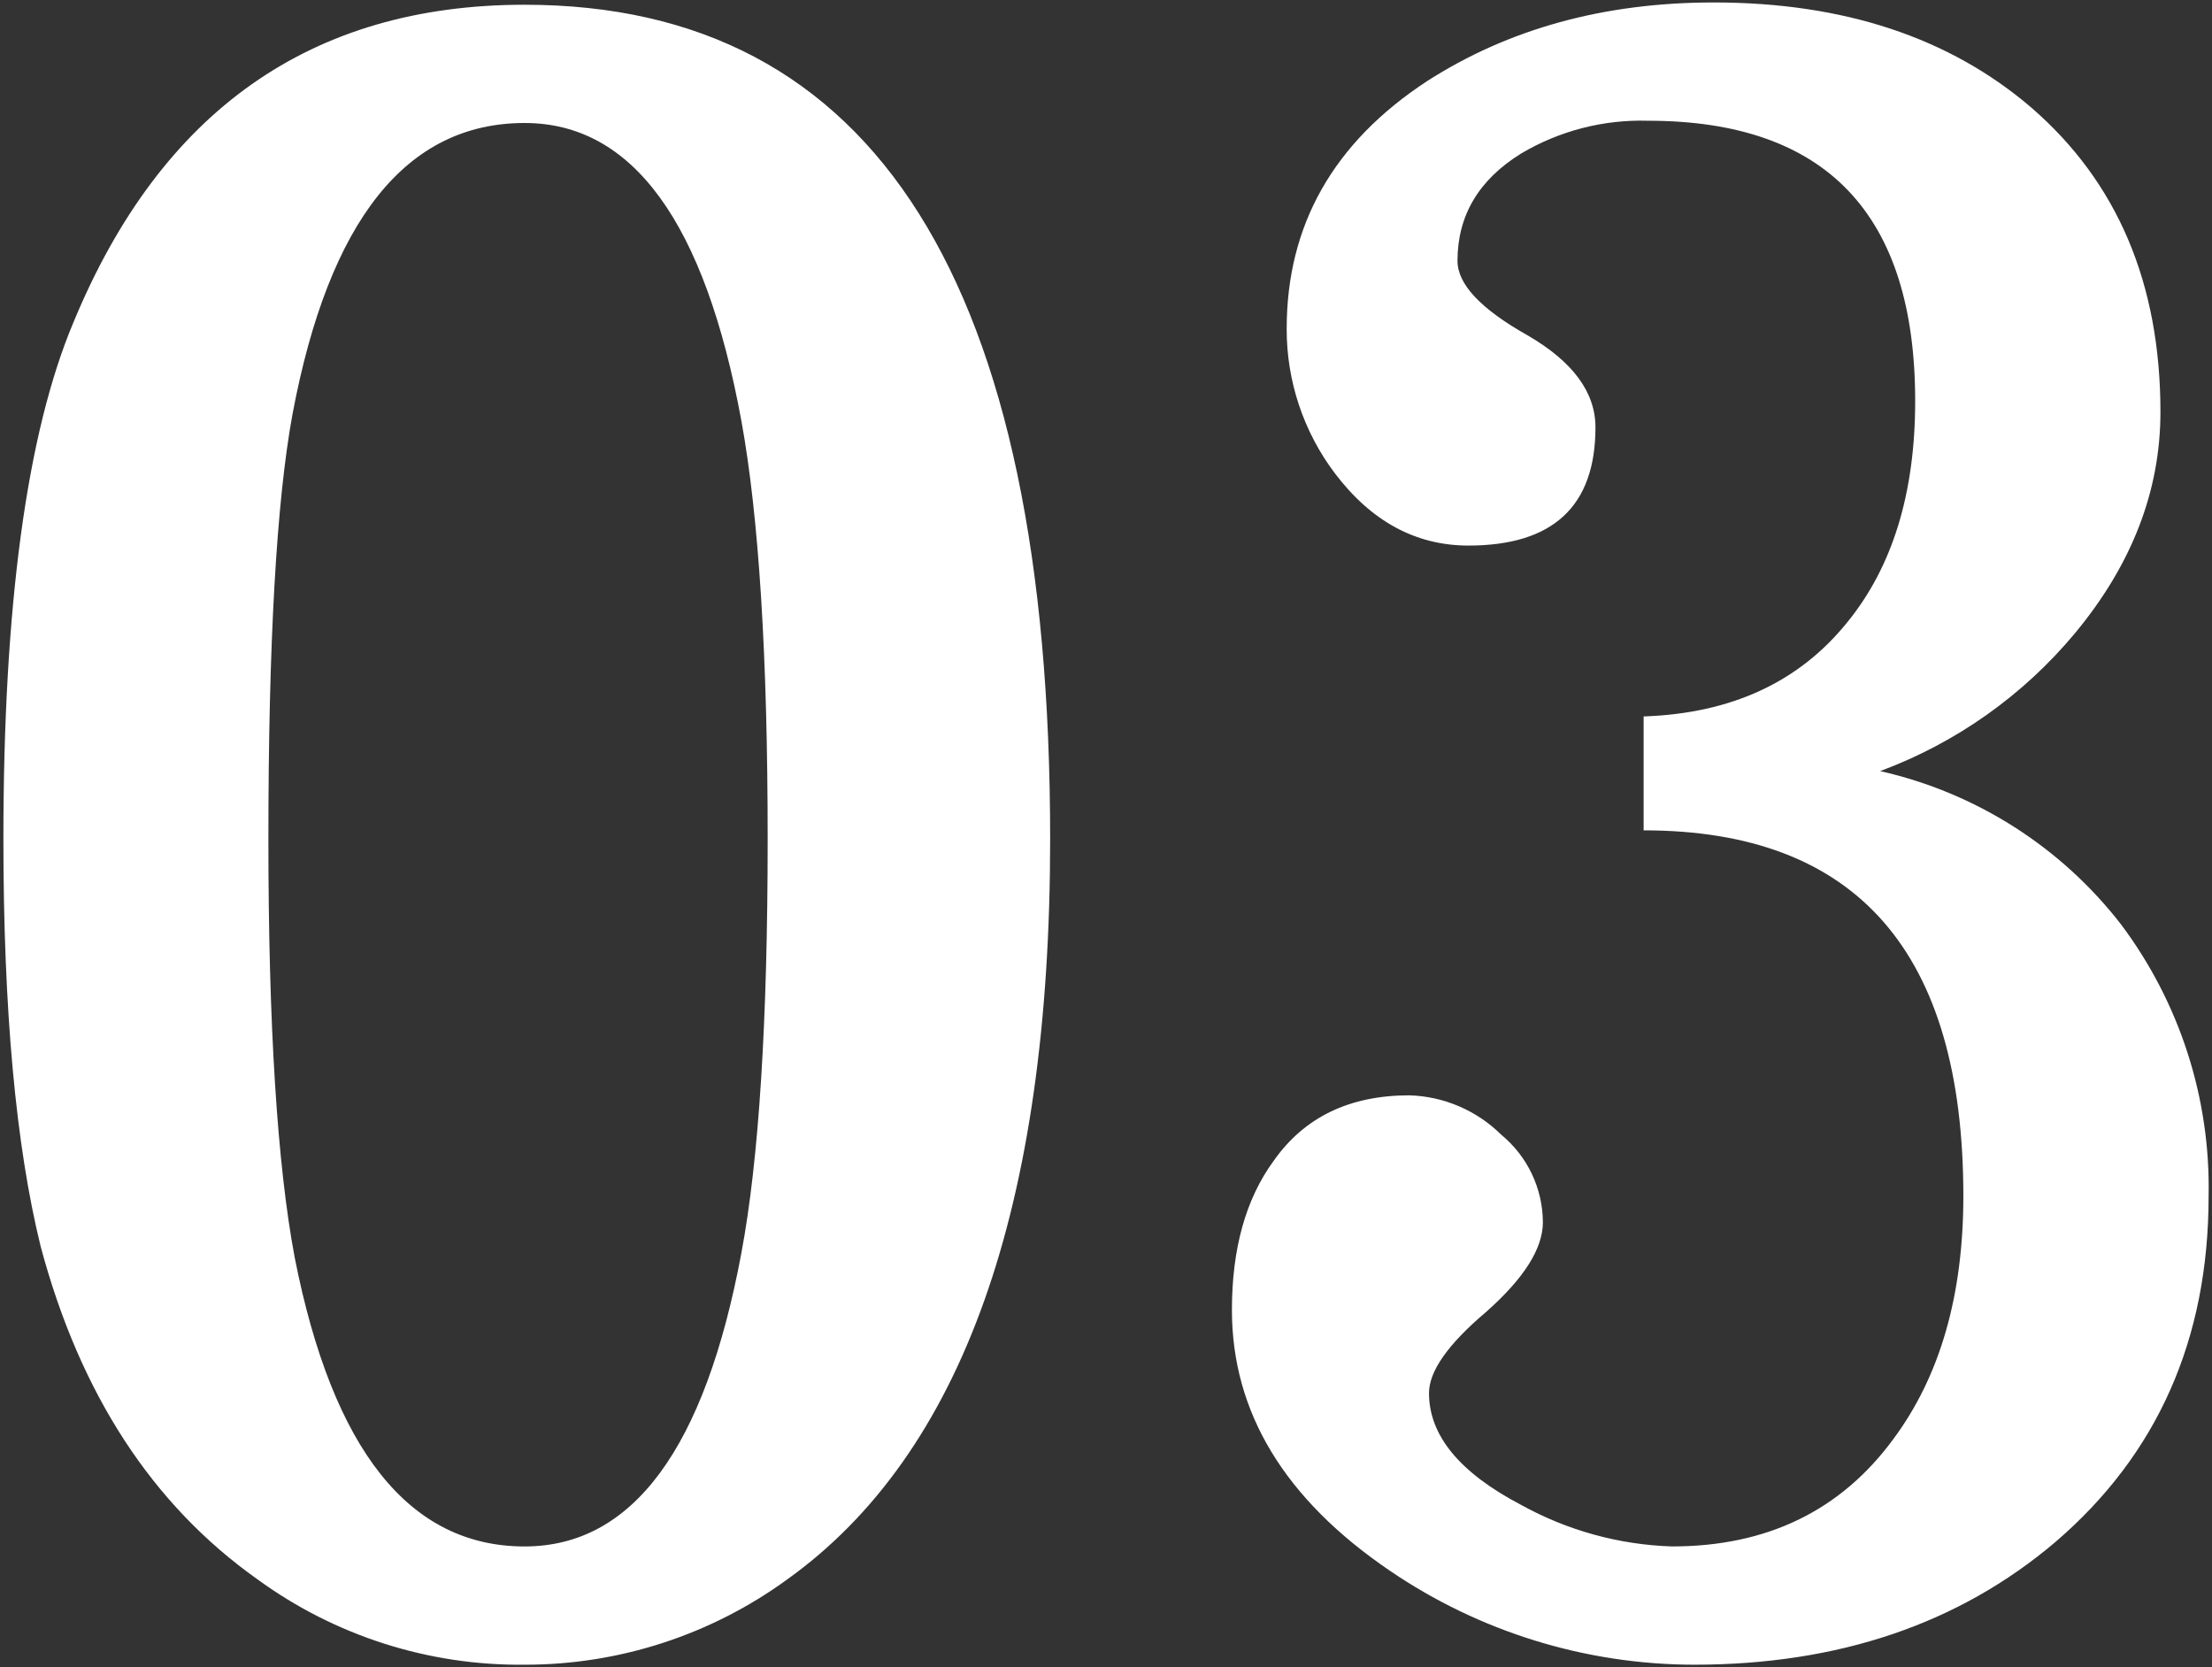
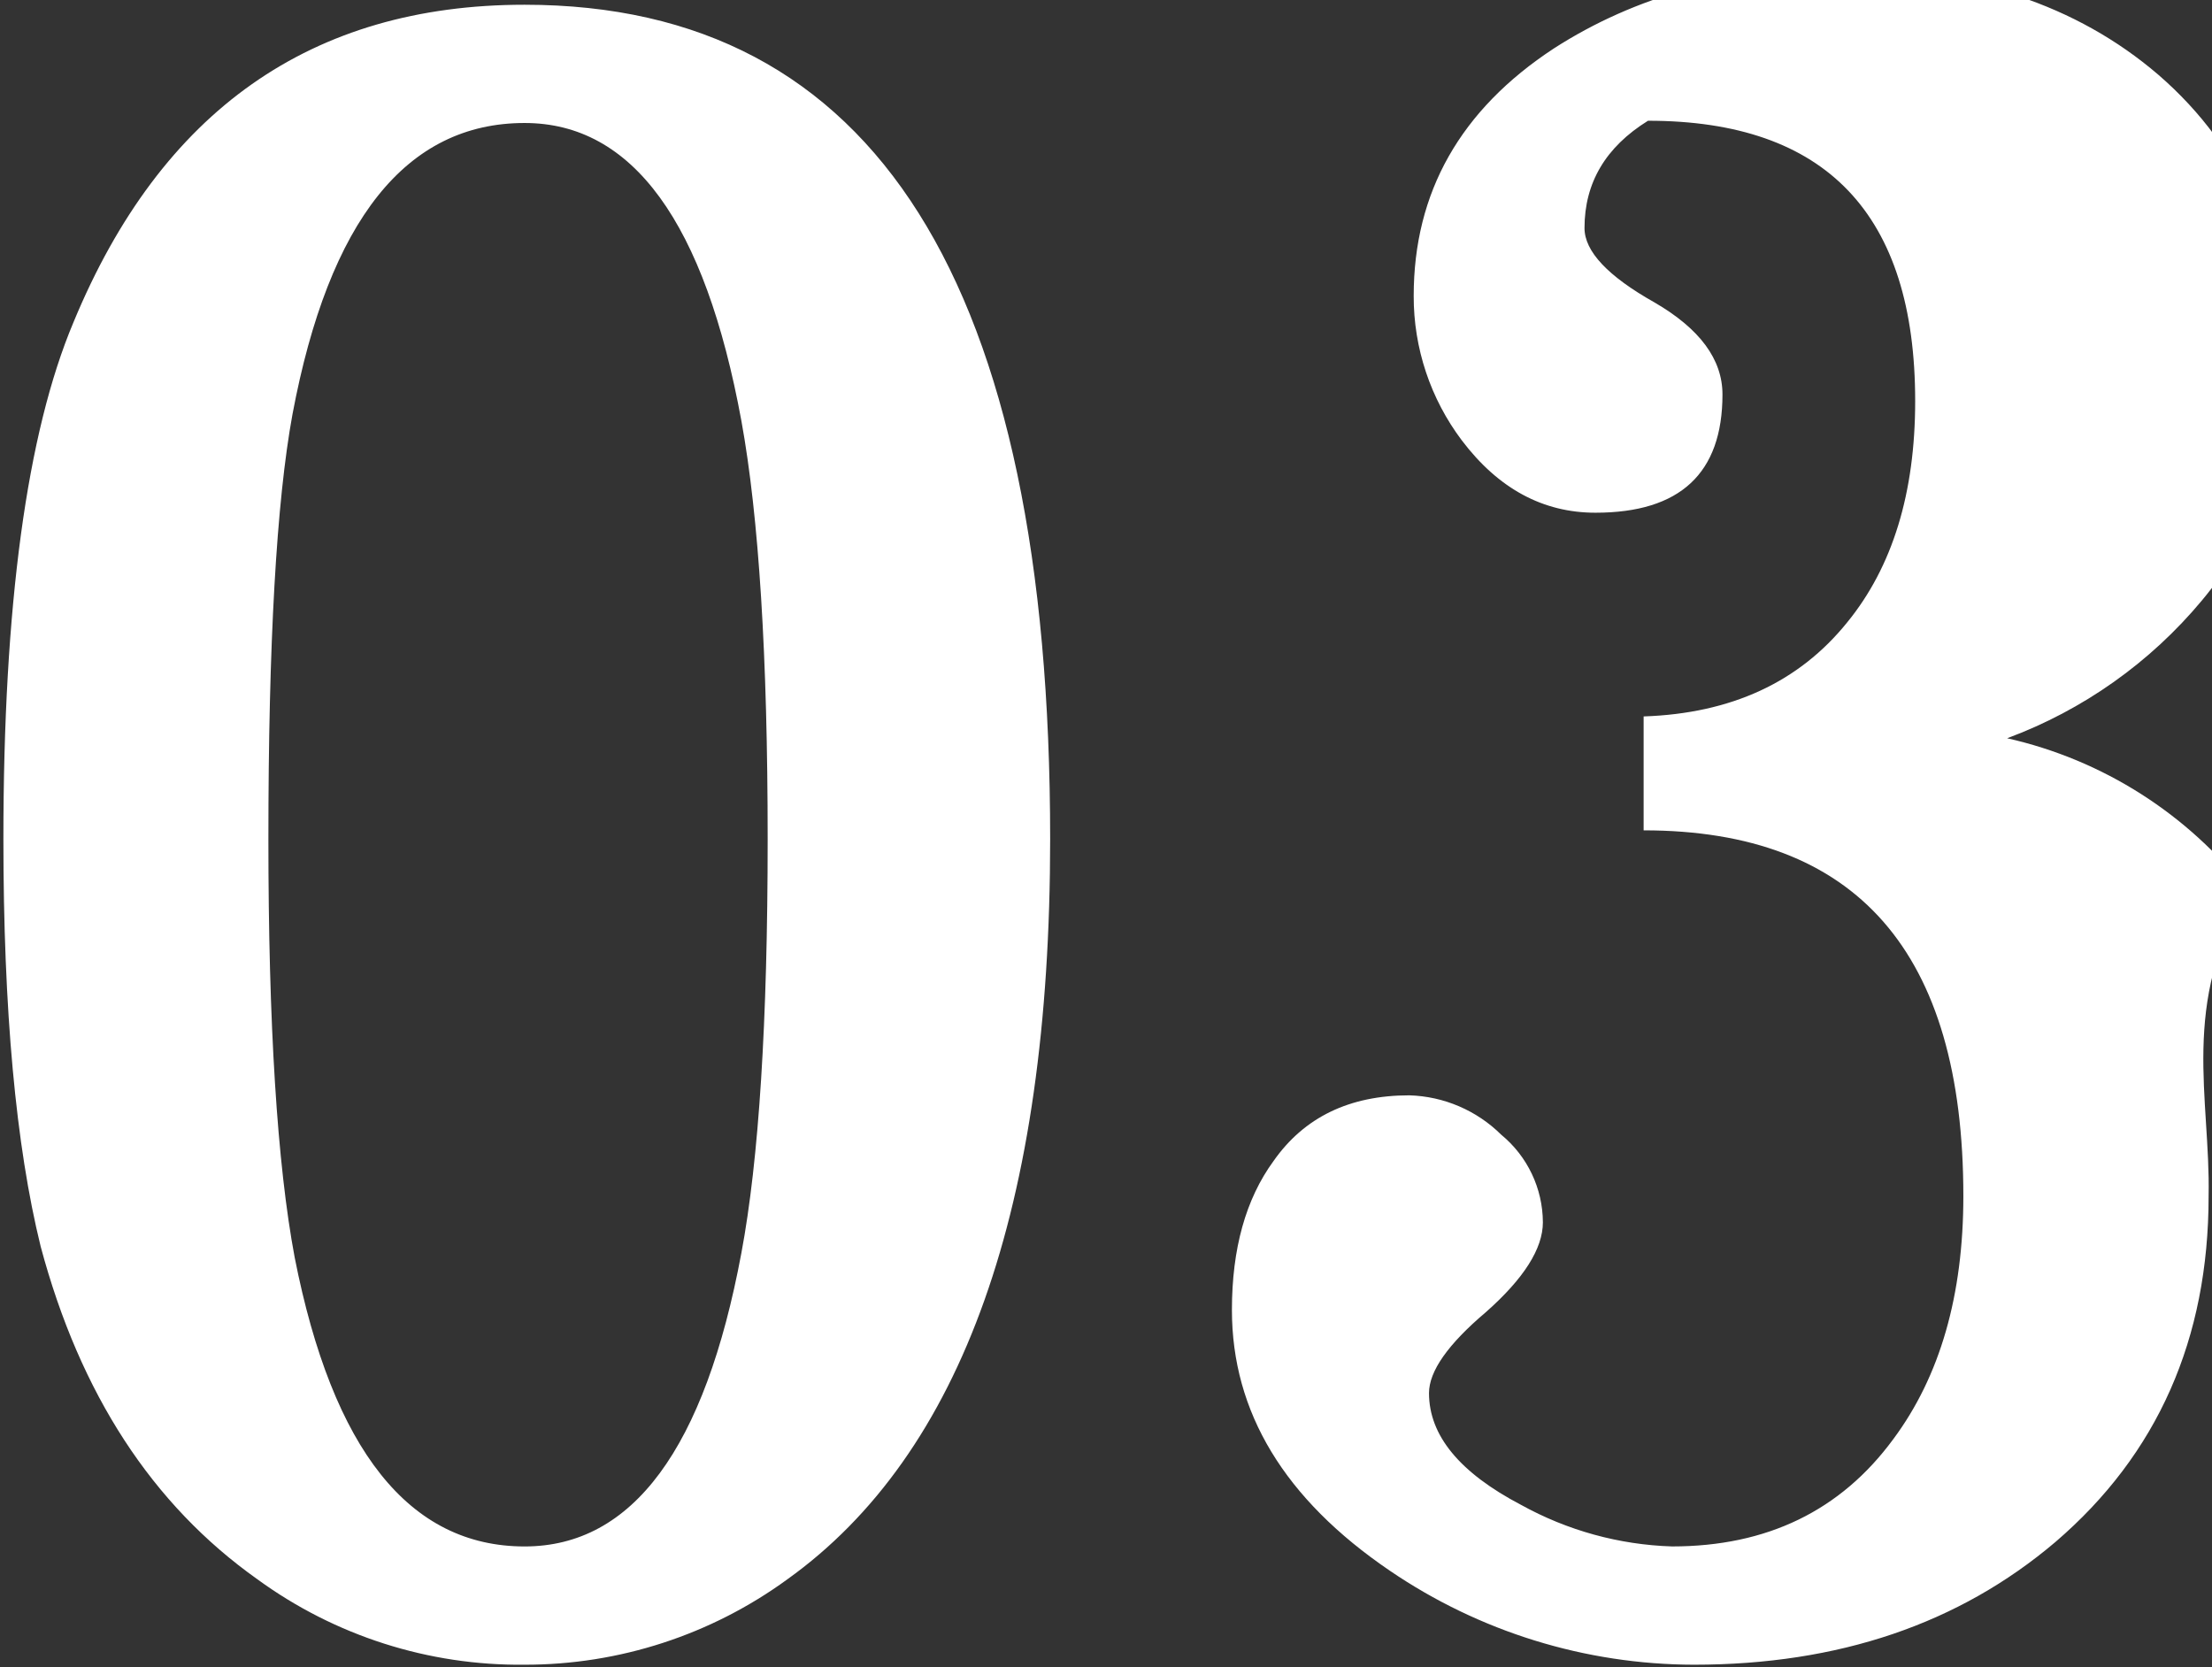
<svg xmlns="http://www.w3.org/2000/svg" version="1.1" id="レイヤー_1" x="0px" y="0px" viewBox="0 0 200 150.745" style="enable-background:new 0 0 200 150.745;" xml:space="preserve">
  <rect x="0" y="0" width="200" height="150.745" fill="#333333" stroke="none" />
  <style type="text/css"> .st0{fill:#FFFFFF;} </style>
-   <path class="st0" d="M94.951,75.867c0,33.267-7.92,55.575-23.76,66.924c-6.899,5.031-15.221,7.736-23.76,7.722 c-8.674,0.097-17.147-2.612-24.156-7.722c-9.504-6.733-16.037-16.767-19.6-30.1c-2.245-9.105-3.368-21.38-3.368-36.824 c0-21.12,2.112-36.696,6.336-46.728c7.92-19.14,21.516-28.71,40.788-28.71C79.111,0.429,94.951,25.575,94.951,75.867z M69.409,75.867c0-16.5-0.792-29.106-2.376-37.818c-3.3-17.952-9.833-26.928-19.6-26.928c-10.692,0-17.688,8.778-20.988,26.334 c-1.452,7.92-2.178,20.724-2.178,38.412c0,16.764,0.792,29.37,2.376,37.818c3.432,17.424,10.362,26.136,20.79,26.136 c9.768,0,16.301-8.844,19.6-26.532C68.617,104.839,69.409,92.365,69.409,75.867z M199.693,108.141 c0,12.933-4.62,23.361-13.86,31.284c-8.712,7.392-19.602,11.088-32.67,11.088c-9.82-0.015-19.409-2.982-27.522-8.514 c-9.504-6.467-14.256-14.321-14.256-23.562c0-5.544,1.254-10.032,3.762-13.464c2.772-3.96,6.864-5.94,12.276-5.94 c3.124,0.09,6.096,1.364,8.316,3.564c2.368,1.948,3.747,4.849,3.762,7.916c0,2.376-1.716,5.082-5.148,8.118 c-3.432,2.904-5.148,5.346-5.148,7.326c0,3.828,2.772,7.195,8.316,10.1c4.19,2.322,8.874,3.612,13.662,3.762 c8.58,0,15.247-3.233,20-9.7c4.224-5.676,6.336-13.002,6.336-21.978c0-22.044-9.636-33.066-28.908-33.066v-10.3 c7.92-0.267,14.058-3.105,18.414-8.514c4.092-5.016,6.138-11.683,6.138-20c0-16.896-8.052-25.344-24.156-25.344 c-4.032-0.121-8.016,0.91-11.484,2.97c-3.828,2.376-5.742,5.609-5.742,9.7c0,2.112,2.112,4.356,6.336,6.732 c4.092,2.376,6.138,5.148,6.138,8.316c0,7.128-3.828,10.692-11.484,10.692c-4.752,0-8.778-2.178-12.078-6.534 c-2.839-3.764-4.369-8.353-4.356-13.068c0-9.372,4.224-16.83,12.672-22.374c7.392-4.752,16.038-7.128,25.938-7.128 c11.748,0,21.318,3.167,28.71,9.5c7.788,6.733,11.682,15.907,11.682,27.522c0,7.128-2.574,13.795-7.722,20 c-4.683,5.627-10.759,9.928-17.622,12.474c8.649,1.951,16.35,6.851,21.78,13.86C197.082,90.654,199.869,99.3,199.693,108.141z" />
+   <path class="st0" d="M94.951,75.867c0,33.267-7.92,55.575-23.76,66.924c-6.899,5.031-15.221,7.736-23.76,7.722 c-8.674,0.097-17.147-2.612-24.156-7.722c-9.504-6.733-16.037-16.767-19.6-30.1c-2.245-9.105-3.368-21.38-3.368-36.824 c0-21.12,2.112-36.696,6.336-46.728c7.92-19.14,21.516-28.71,40.788-28.71C79.111,0.429,94.951,25.575,94.951,75.867z M69.409,75.867c0-16.5-0.792-29.106-2.376-37.818c-3.3-17.952-9.833-26.928-19.6-26.928c-10.692,0-17.688,8.778-20.988,26.334 c-1.452,7.92-2.178,20.724-2.178,38.412c0,16.764,0.792,29.37,2.376,37.818c3.432,17.424,10.362,26.136,20.79,26.136 c9.768,0,16.301-8.844,19.6-26.532C68.617,104.839,69.409,92.365,69.409,75.867z M199.693,108.141 c0,12.933-4.62,23.361-13.86,31.284c-8.712,7.392-19.602,11.088-32.67,11.088c-9.82-0.015-19.409-2.982-27.522-8.514 c-9.504-6.467-14.256-14.321-14.256-23.562c0-5.544,1.254-10.032,3.762-13.464c2.772-3.96,6.864-5.94,12.276-5.94 c3.124,0.09,6.096,1.364,8.316,3.564c2.368,1.948,3.747,4.849,3.762,7.916c0,2.376-1.716,5.082-5.148,8.118 c-3.432,2.904-5.148,5.346-5.148,7.326c0,3.828,2.772,7.195,8.316,10.1c4.19,2.322,8.874,3.612,13.662,3.762 c8.58,0,15.247-3.233,20-9.7c4.224-5.676,6.336-13.002,6.336-21.978c0-22.044-9.636-33.066-28.908-33.066v-10.3 c7.92-0.267,14.058-3.105,18.414-8.514c4.092-5.016,6.138-11.683,6.138-20c0-16.896-8.052-25.344-24.156-25.344 c-3.828,2.376-5.742,5.609-5.742,9.7c0,2.112,2.112,4.356,6.336,6.732 c4.092,2.376,6.138,5.148,6.138,8.316c0,7.128-3.828,10.692-11.484,10.692c-4.752,0-8.778-2.178-12.078-6.534 c-2.839-3.764-4.369-8.353-4.356-13.068c0-9.372,4.224-16.83,12.672-22.374c7.392-4.752,16.038-7.128,25.938-7.128 c11.748,0,21.318,3.167,28.71,9.5c7.788,6.733,11.682,15.907,11.682,27.522c0,7.128-2.574,13.795-7.722,20 c-4.683,5.627-10.759,9.928-17.622,12.474c8.649,1.951,16.35,6.851,21.78,13.86C197.082,90.654,199.869,99.3,199.693,108.141z" />
</svg>